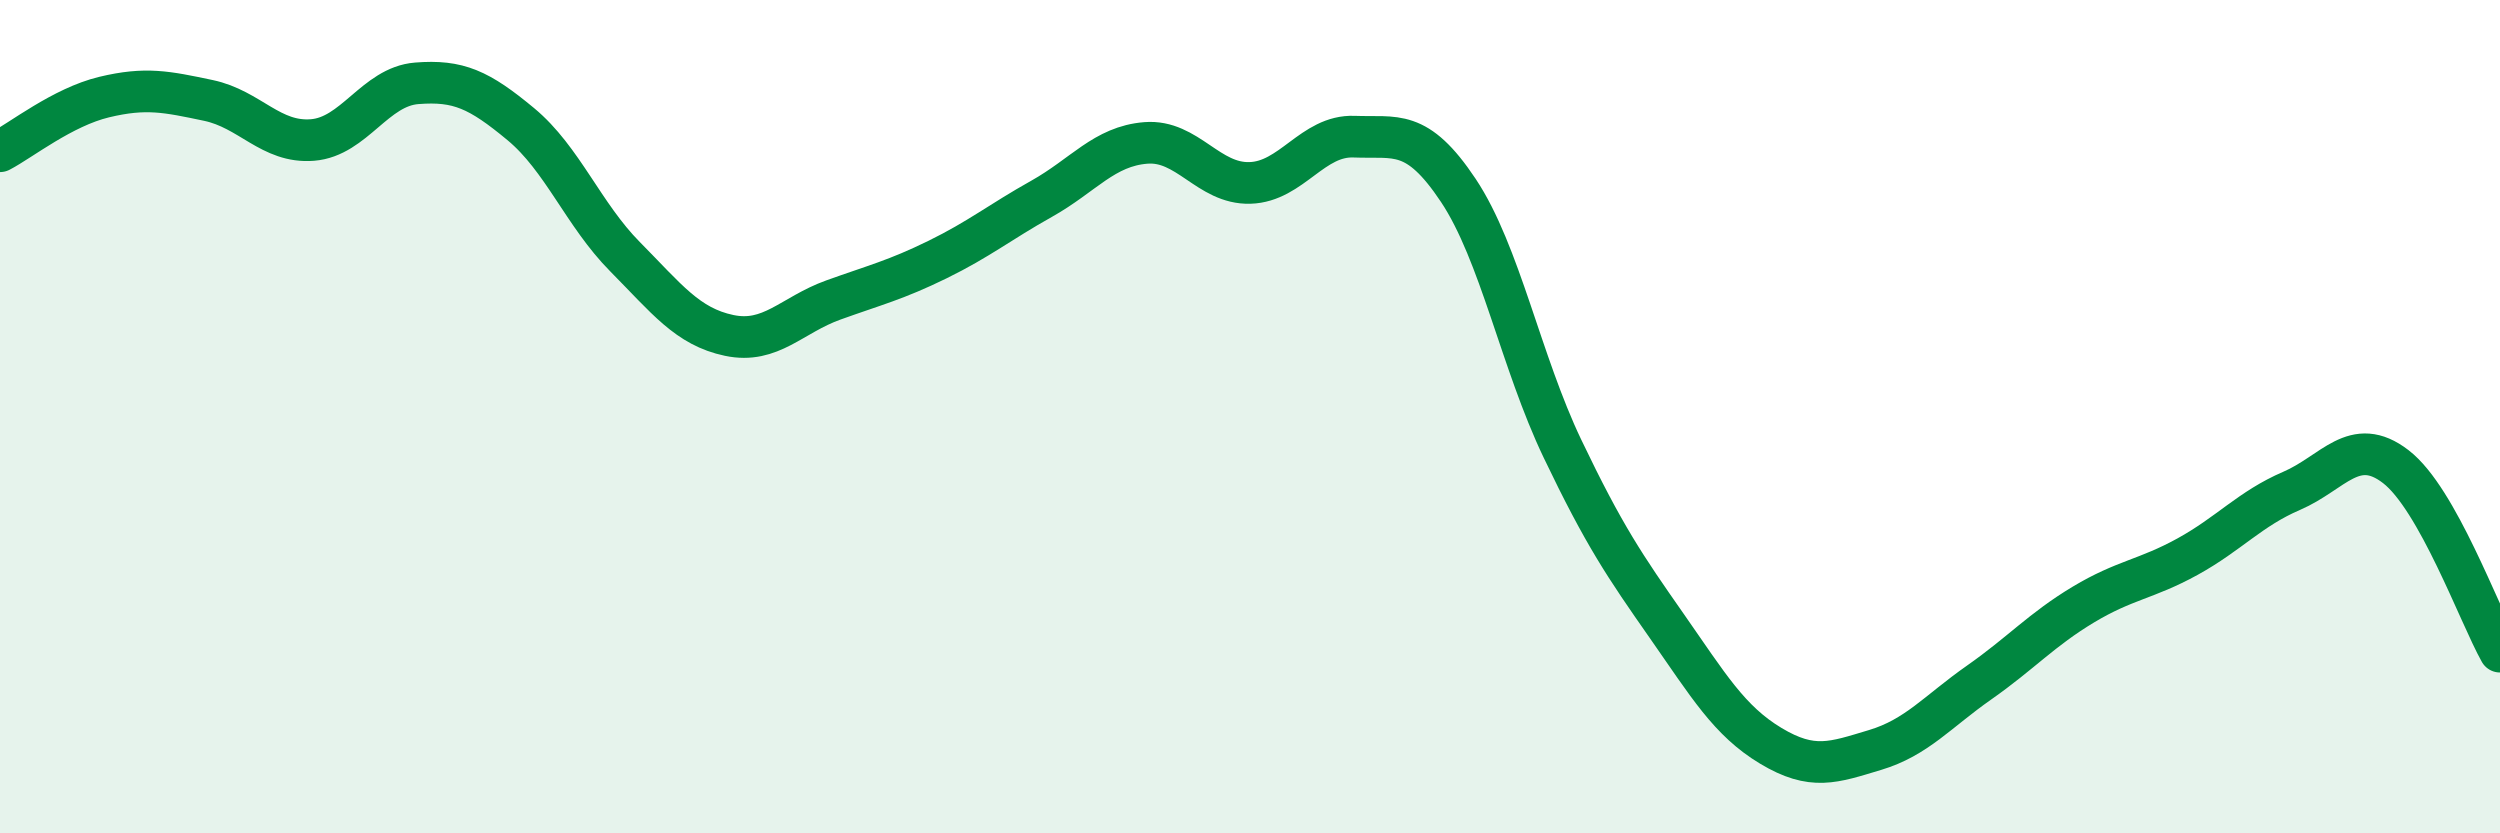
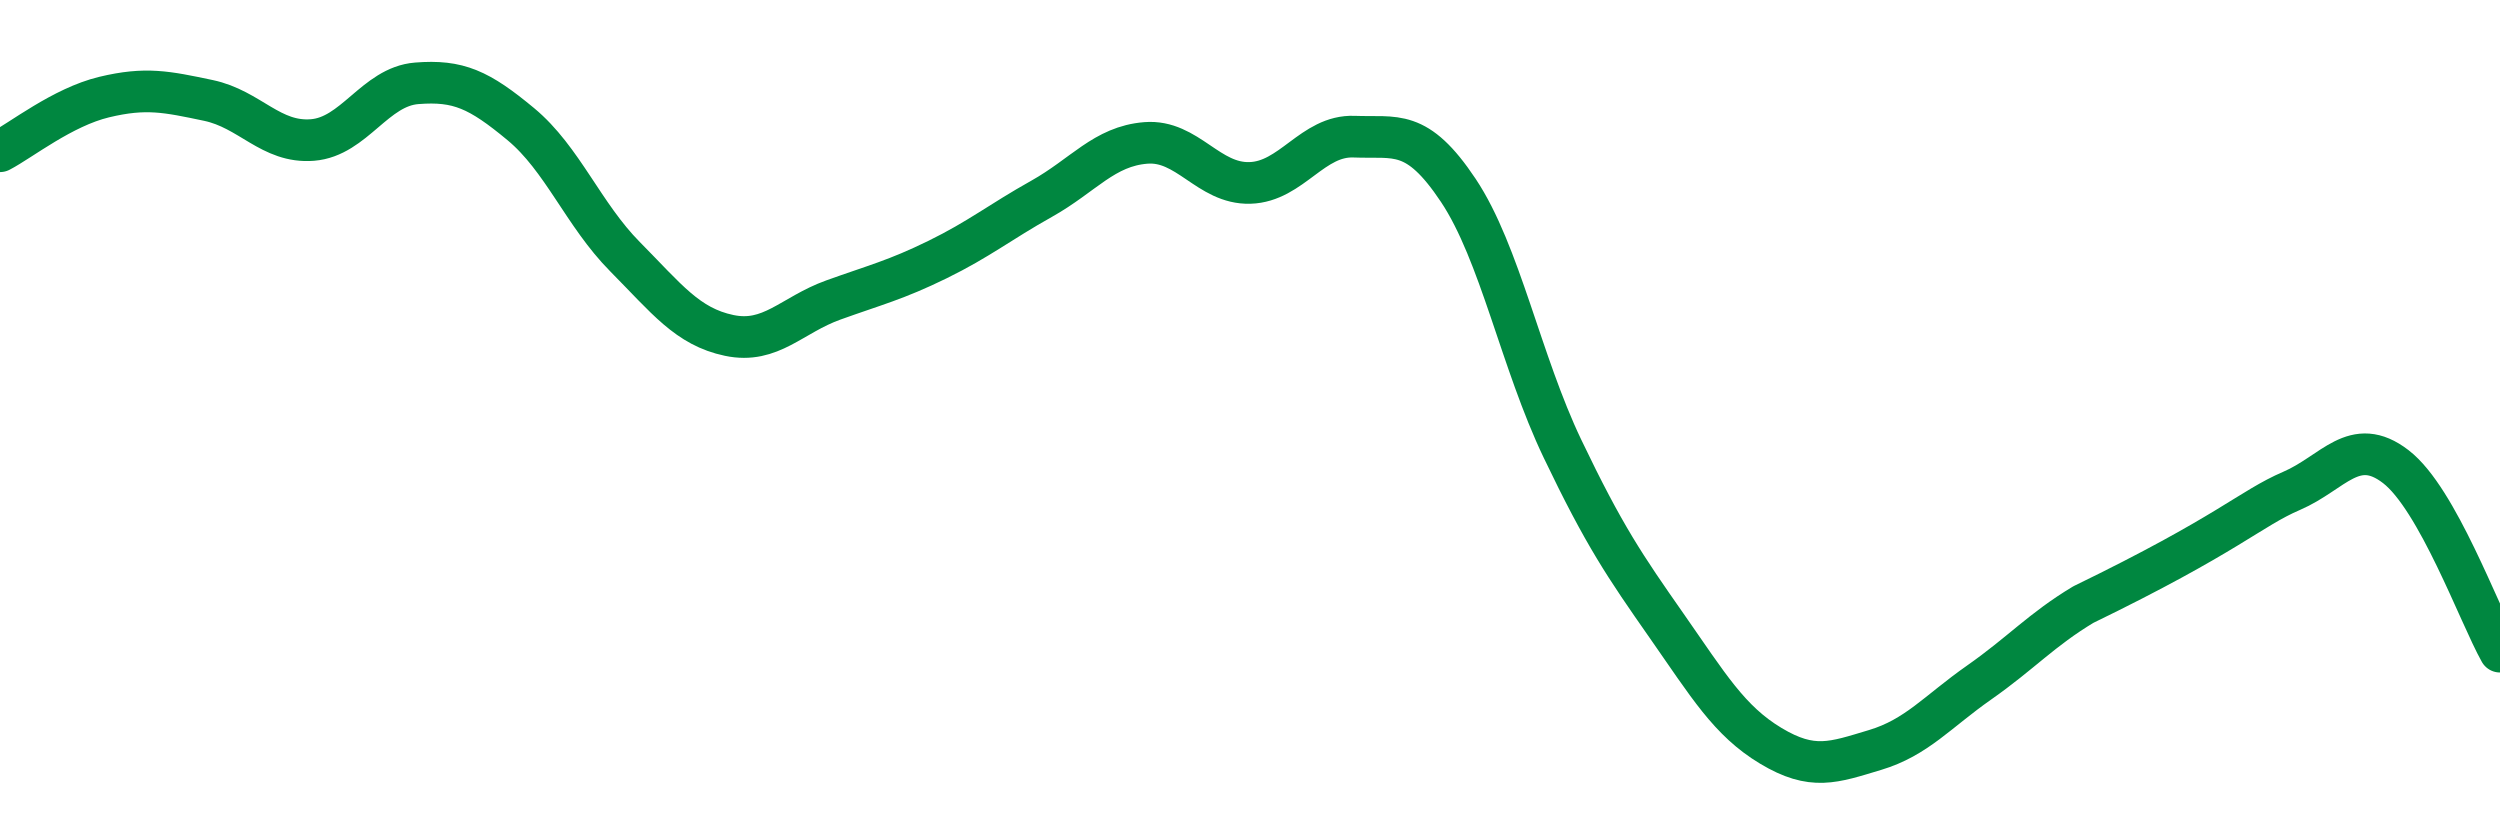
<svg xmlns="http://www.w3.org/2000/svg" width="60" height="20" viewBox="0 0 60 20">
-   <path d="M 0,3.63 C 0.5,3.37 1.5,2.57 2.5,2.33 C 3.5,2.09 4,2.2 5,2.41 C 6,2.62 6.5,3.44 7.5,3.36 C 8.5,3.28 9,2.08 10,2 C 11,1.92 11.5,2.15 12.5,2.98 C 13.5,3.81 14,5.15 15,6.16 C 16,7.17 16.5,7.84 17.5,8.05 C 18.5,8.26 19,7.56 20,7.2 C 21,6.84 21.5,6.72 22.5,6.23 C 23.5,5.74 24,5.33 25,4.77 C 26,4.21 26.5,3.51 27.5,3.43 C 28.5,3.35 29,4.42 30,4.39 C 31,4.36 31.5,3.24 32.5,3.28 C 33.5,3.32 34,3.07 35,4.57 C 36,6.07 36.5,8.68 37.5,10.77 C 38.5,12.86 39,13.59 40,15.02 C 41,16.45 41.5,17.3 42.5,17.9 C 43.5,18.5 44,18.3 45,18 C 46,17.7 46.5,17.08 47.5,16.38 C 48.5,15.68 49,15.11 50,14.51 C 51,13.91 51.5,13.91 52.5,13.36 C 53.5,12.81 54,12.21 55,11.78 C 56,11.35 56.5,10.43 57.5,11.2 C 58.5,11.97 59.5,14.75 60,15.64L60 20L0 20Z" fill="#008740" opacity="0.1" stroke-linecap="round" stroke-linejoin="round" />
-   <path d="M 0,3.63 C 0.5,3.37 1.5,2.57 2.5,2.33 C 3.5,2.09 4,2.2 5,2.41 C 6,2.62 6.5,3.44 7.5,3.36 C 8.5,3.28 9,2.08 10,2 C 11,1.92 11.5,2.15 12.5,2.98 C 13.5,3.81 14,5.15 15,6.16 C 16,7.17 16.5,7.84 17.5,8.05 C 18.5,8.26 19,7.56 20,7.2 C 21,6.84 21.5,6.72 22.5,6.23 C 23.5,5.74 24,5.33 25,4.77 C 26,4.21 26.5,3.51 27.5,3.43 C 28.5,3.35 29,4.42 30,4.39 C 31,4.36 31.5,3.24 32.5,3.28 C 33.5,3.32 34,3.07 35,4.57 C 36,6.07 36.5,8.68 37.5,10.77 C 38.5,12.86 39,13.59 40,15.02 C 41,16.45 41.5,17.3 42.5,17.9 C 43.5,18.5 44,18.3 45,18 C 46,17.7 46.5,17.08 47.5,16.38 C 48.5,15.68 49,15.11 50,14.51 C 51,13.91 51.5,13.91 52.5,13.36 C 53.5,12.81 54,12.21 55,11.78 C 56,11.35 56.5,10.43 57.5,11.2 C 58.5,11.97 59.5,14.75 60,15.64" stroke="#008740" stroke-width="1" fill="none" stroke-linecap="round" stroke-linejoin="round" />
+   <path d="M 0,3.63 C 0.5,3.37 1.5,2.57 2.5,2.33 C 3.5,2.09 4,2.2 5,2.41 C 6,2.62 6.5,3.44 7.5,3.36 C 8.5,3.28 9,2.08 10,2 C 11,1.92 11.5,2.15 12.5,2.98 C 13.5,3.81 14,5.15 15,6.16 C 16,7.17 16.5,7.84 17.5,8.05 C 18.5,8.26 19,7.56 20,7.2 C 21,6.84 21.5,6.72 22.5,6.23 C 23.5,5.74 24,5.33 25,4.77 C 26,4.21 26.5,3.51 27.5,3.43 C 28.5,3.35 29,4.42 30,4.39 C 31,4.36 31.5,3.24 32.5,3.28 C 33.5,3.32 34,3.07 35,4.57 C 36,6.07 36.5,8.68 37.5,10.77 C 38.5,12.86 39,13.59 40,15.02 C 41,16.45 41.5,17.3 42.5,17.9 C 43.5,18.5 44,18.3 45,18 C 46,17.7 46.5,17.08 47.5,16.38 C 48.5,15.68 49,15.11 50,14.51 C 53.5,12.81 54,12.21 55,11.78 C 56,11.35 56.5,10.43 57.5,11.2 C 58.5,11.97 59.5,14.75 60,15.64" stroke="#008740" stroke-width="1" fill="none" stroke-linecap="round" stroke-linejoin="round" />
</svg>